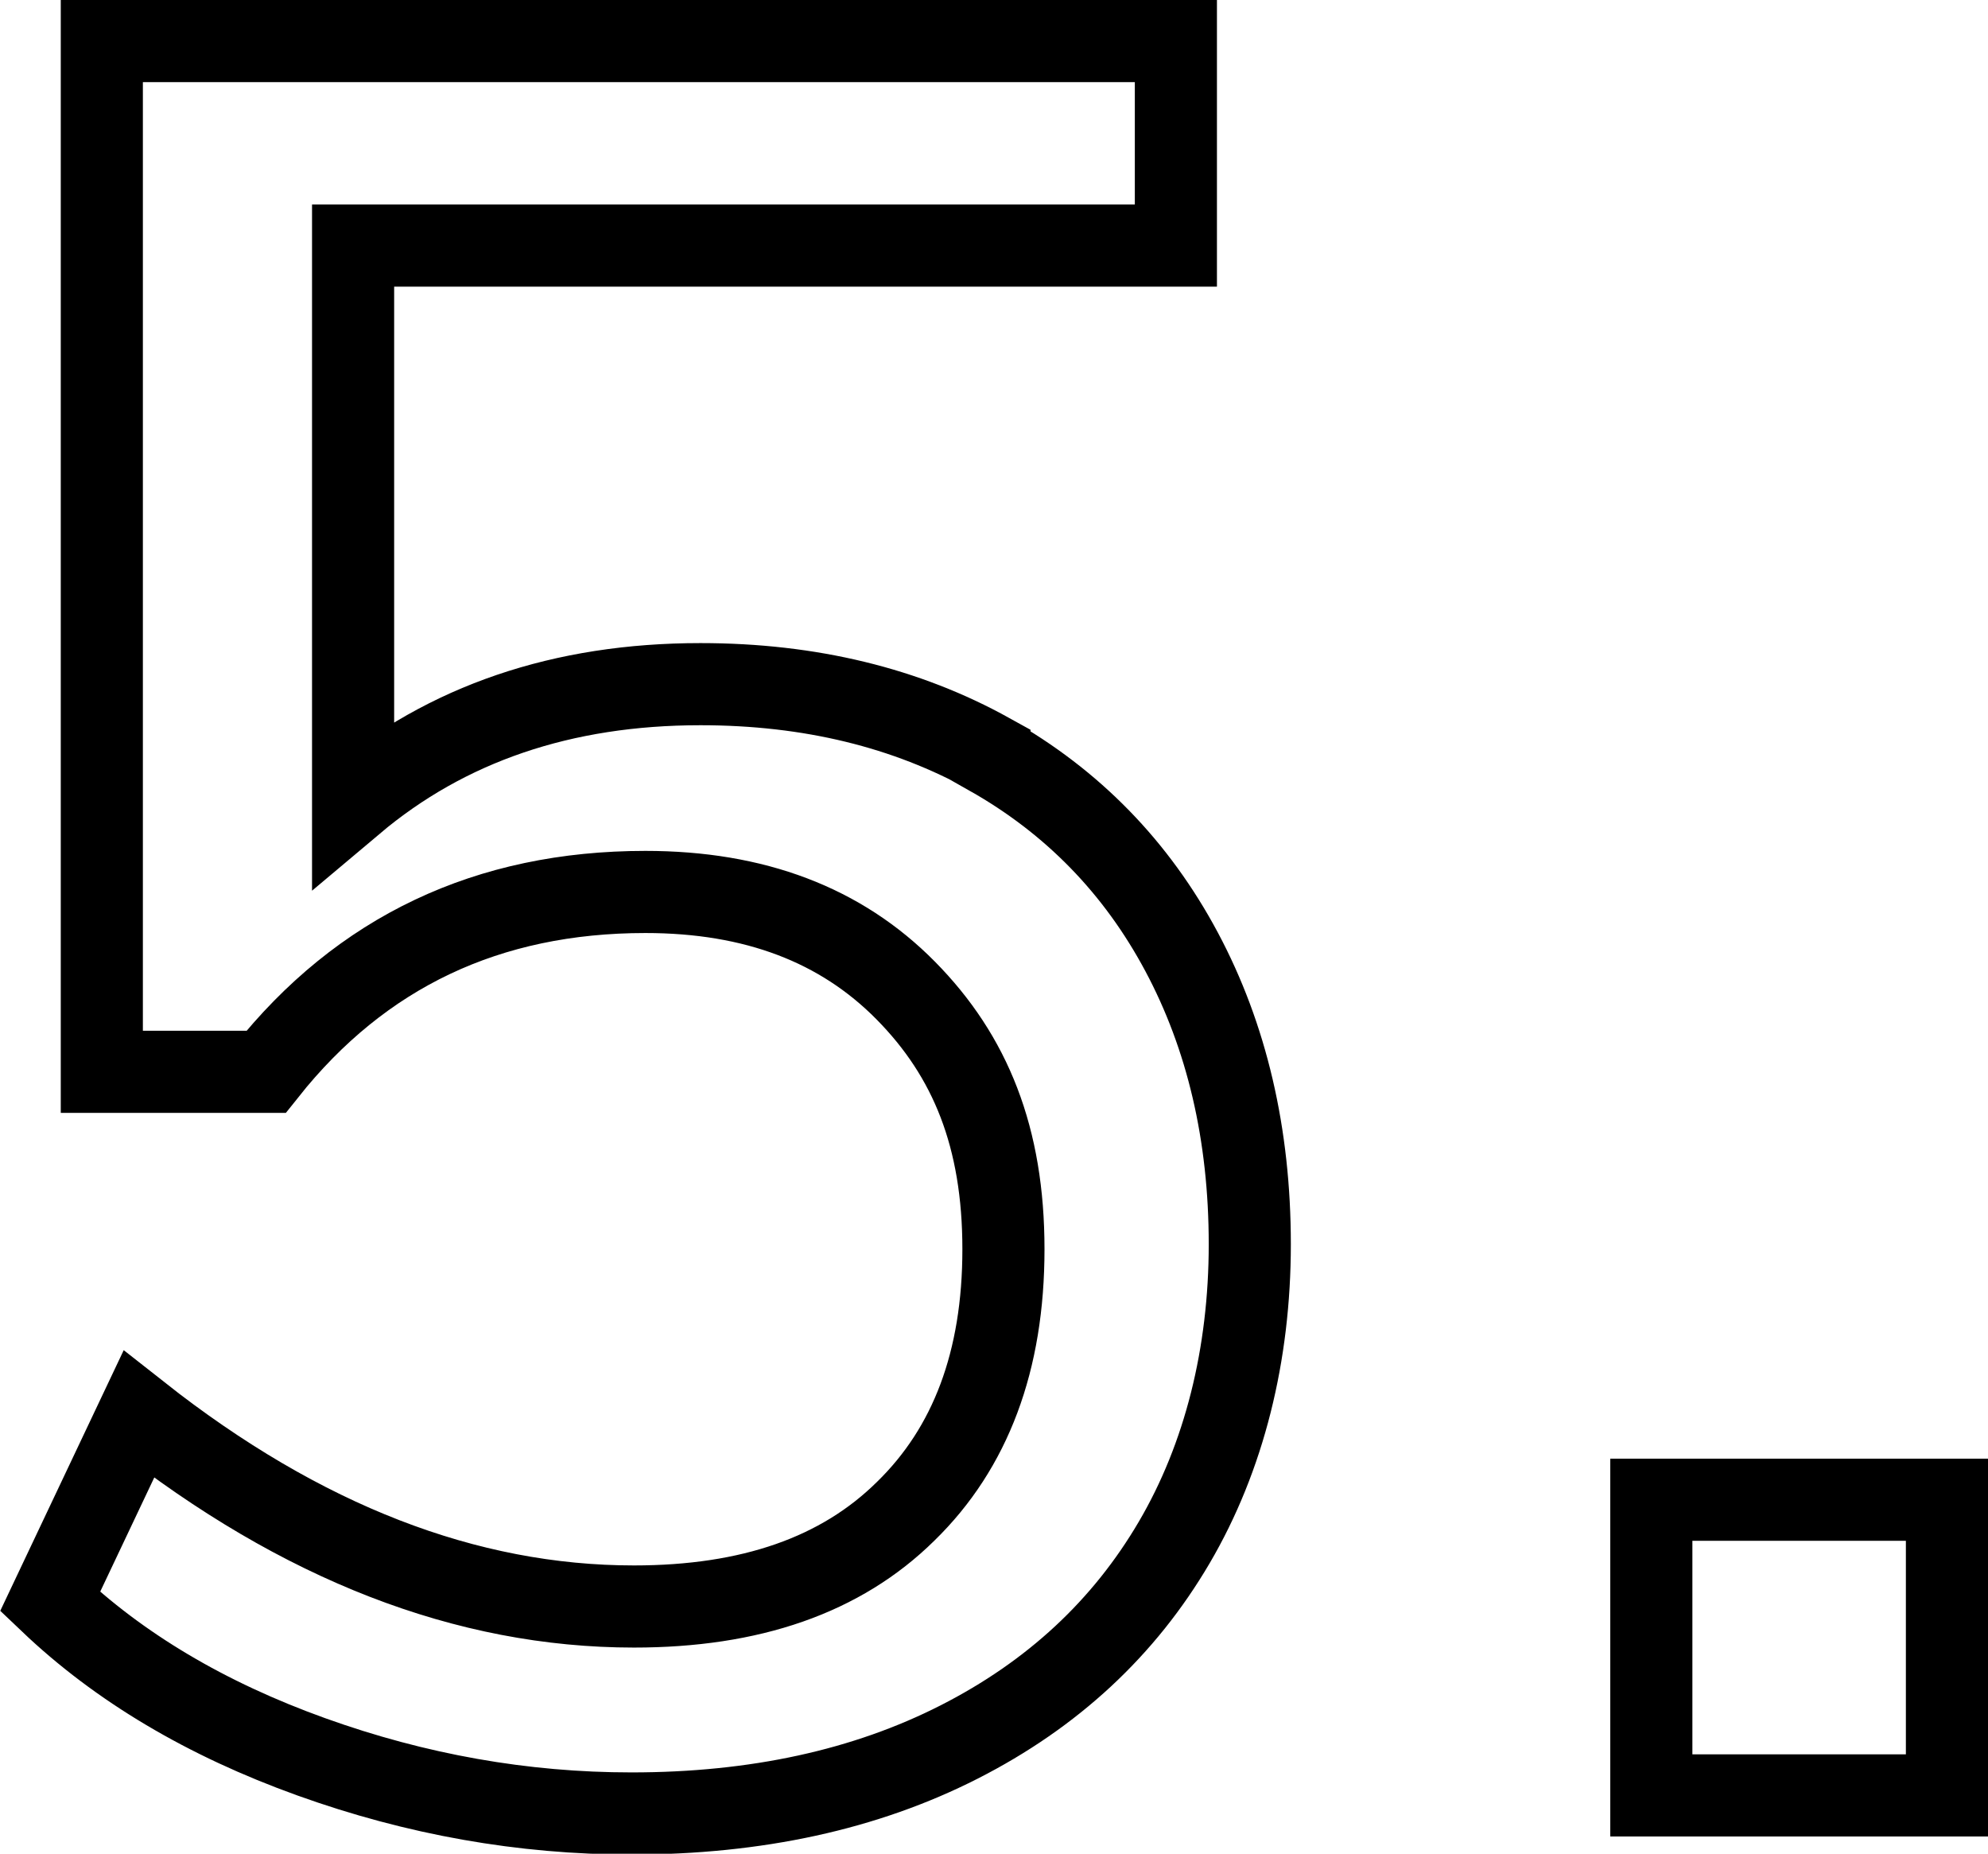
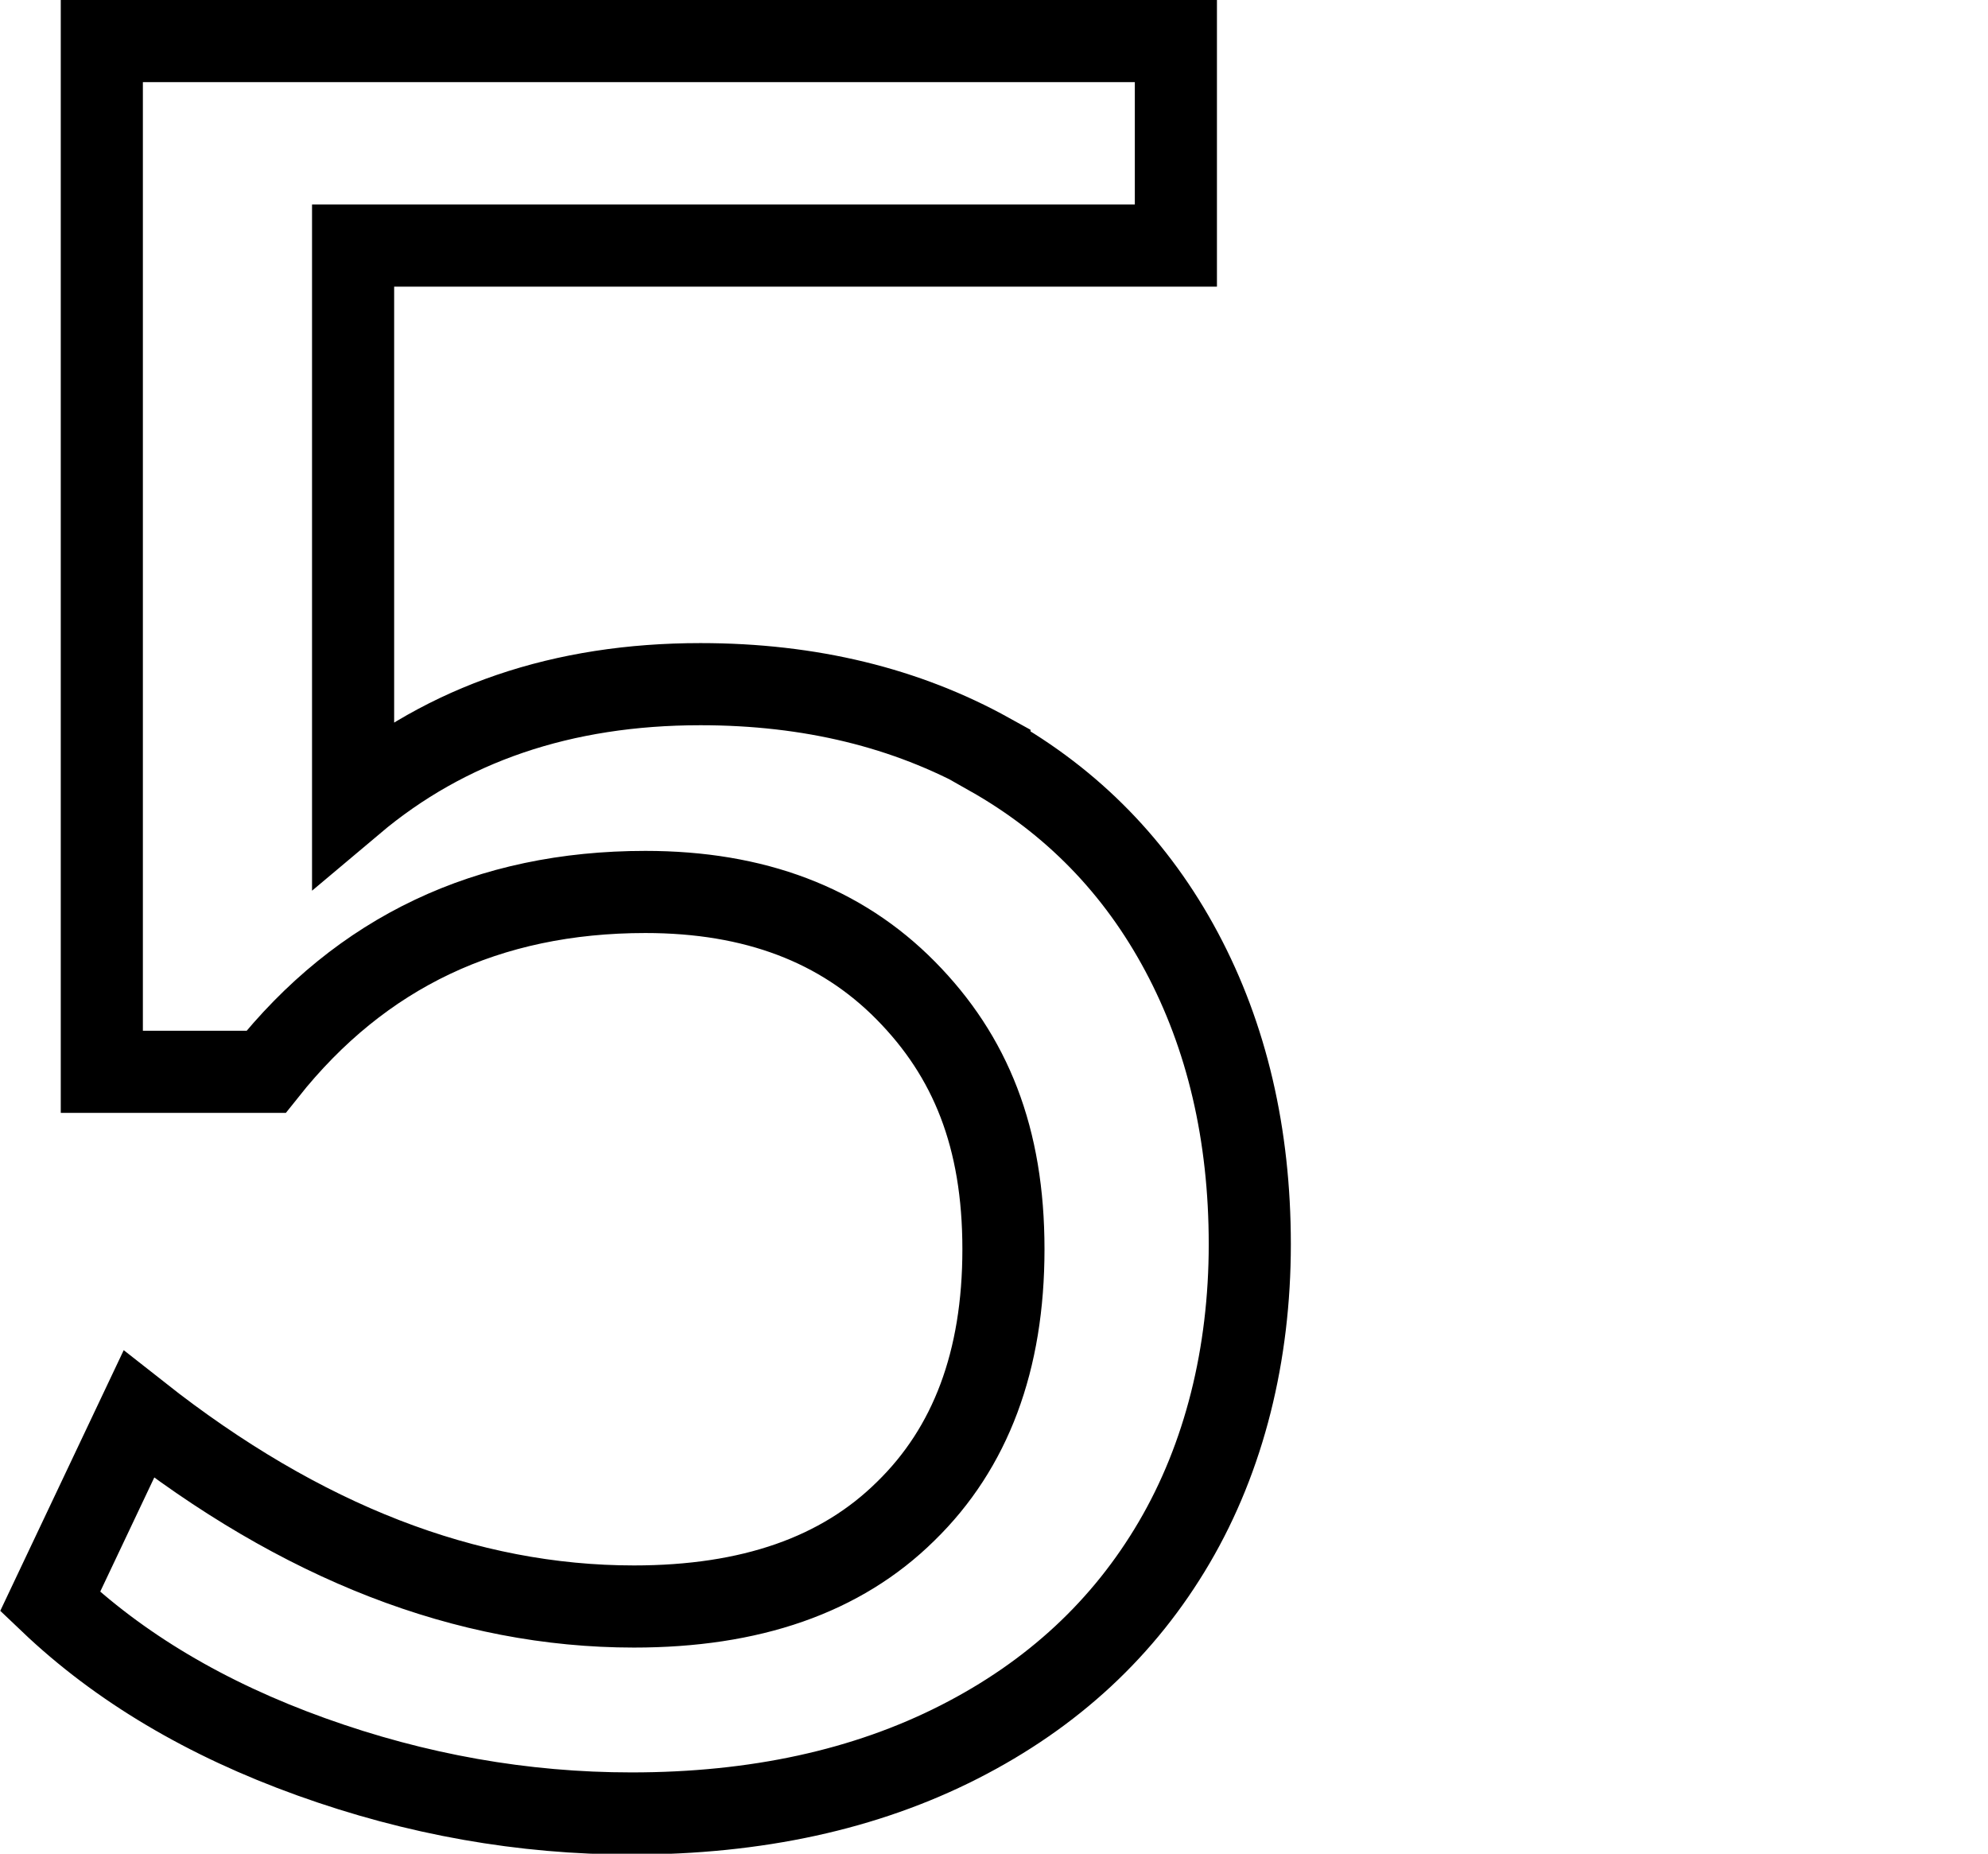
<svg xmlns="http://www.w3.org/2000/svg" viewBox="0 0 24.21 22.57">
  <defs>
    <style>.d{fill:none;stroke:#000;stroke-miterlimit:10;}</style>
  </defs>
  <g id="a" />
  <g id="b">
    <g id="c">
      <g>
        <path class="d" d="M12.05,9.19c1.01,.57,1.79,1.37,2.34,2.4,.55,1.03,.83,2.22,.83,3.56s-.31,2.59-.92,3.63c-.61,1.04-1.48,1.85-2.62,2.43s-2.47,.87-3.99,.87c-1.32,0-2.62-.23-3.9-.69s-2.34-1.09-3.18-1.89l1.08-2.28c1.98,1.56,3.99,2.34,6.03,2.34,1.42,0,2.52-.38,3.31-1.16,.79-.77,1.19-1.83,1.19-3.19s-.4-2.35-1.19-3.15-1.84-1.2-3.17-1.2c-1.92,0-3.46,.73-4.62,2.19H1.24V.5H14.32V2.99H4.3v6.78c1.14-.96,2.55-1.44,4.23-1.44,1.34,0,2.51,.29,3.52,.85Z" />
-         <path class="d" d="M23.71,18.26v3.6h-3.6v-3.6h3.6Z" />
      </g>
    </g>
  </g>
</svg>